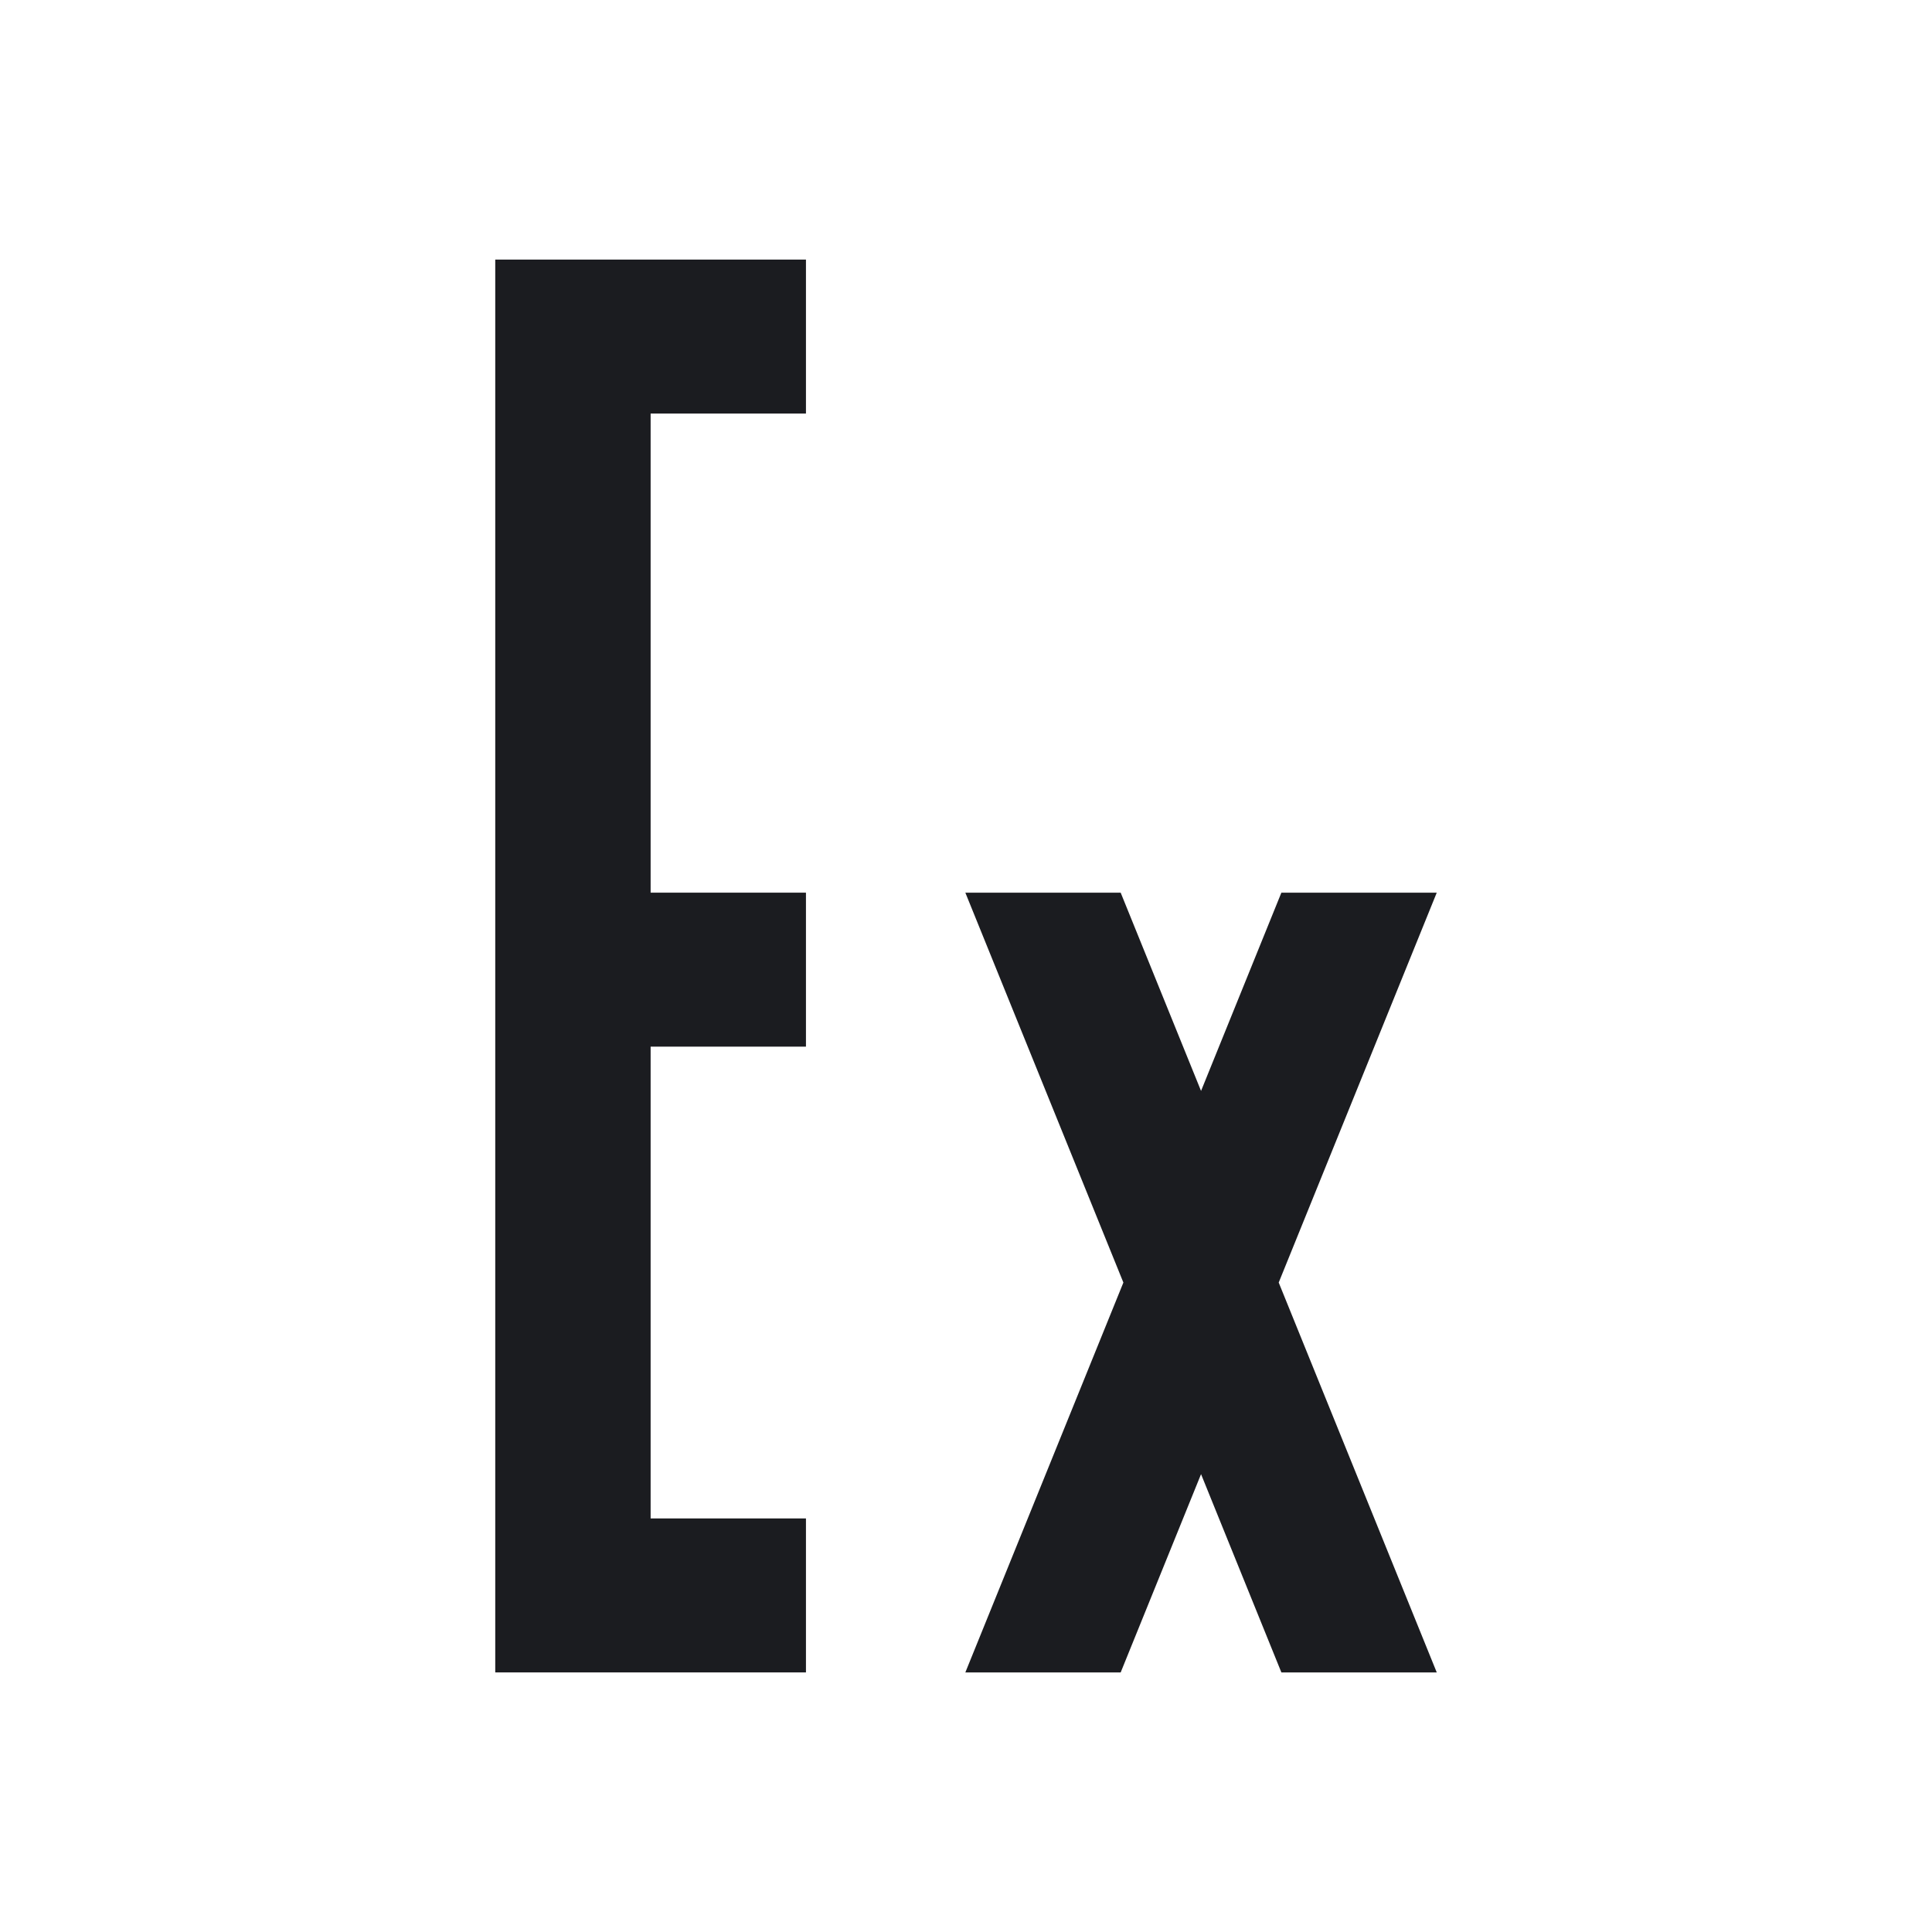
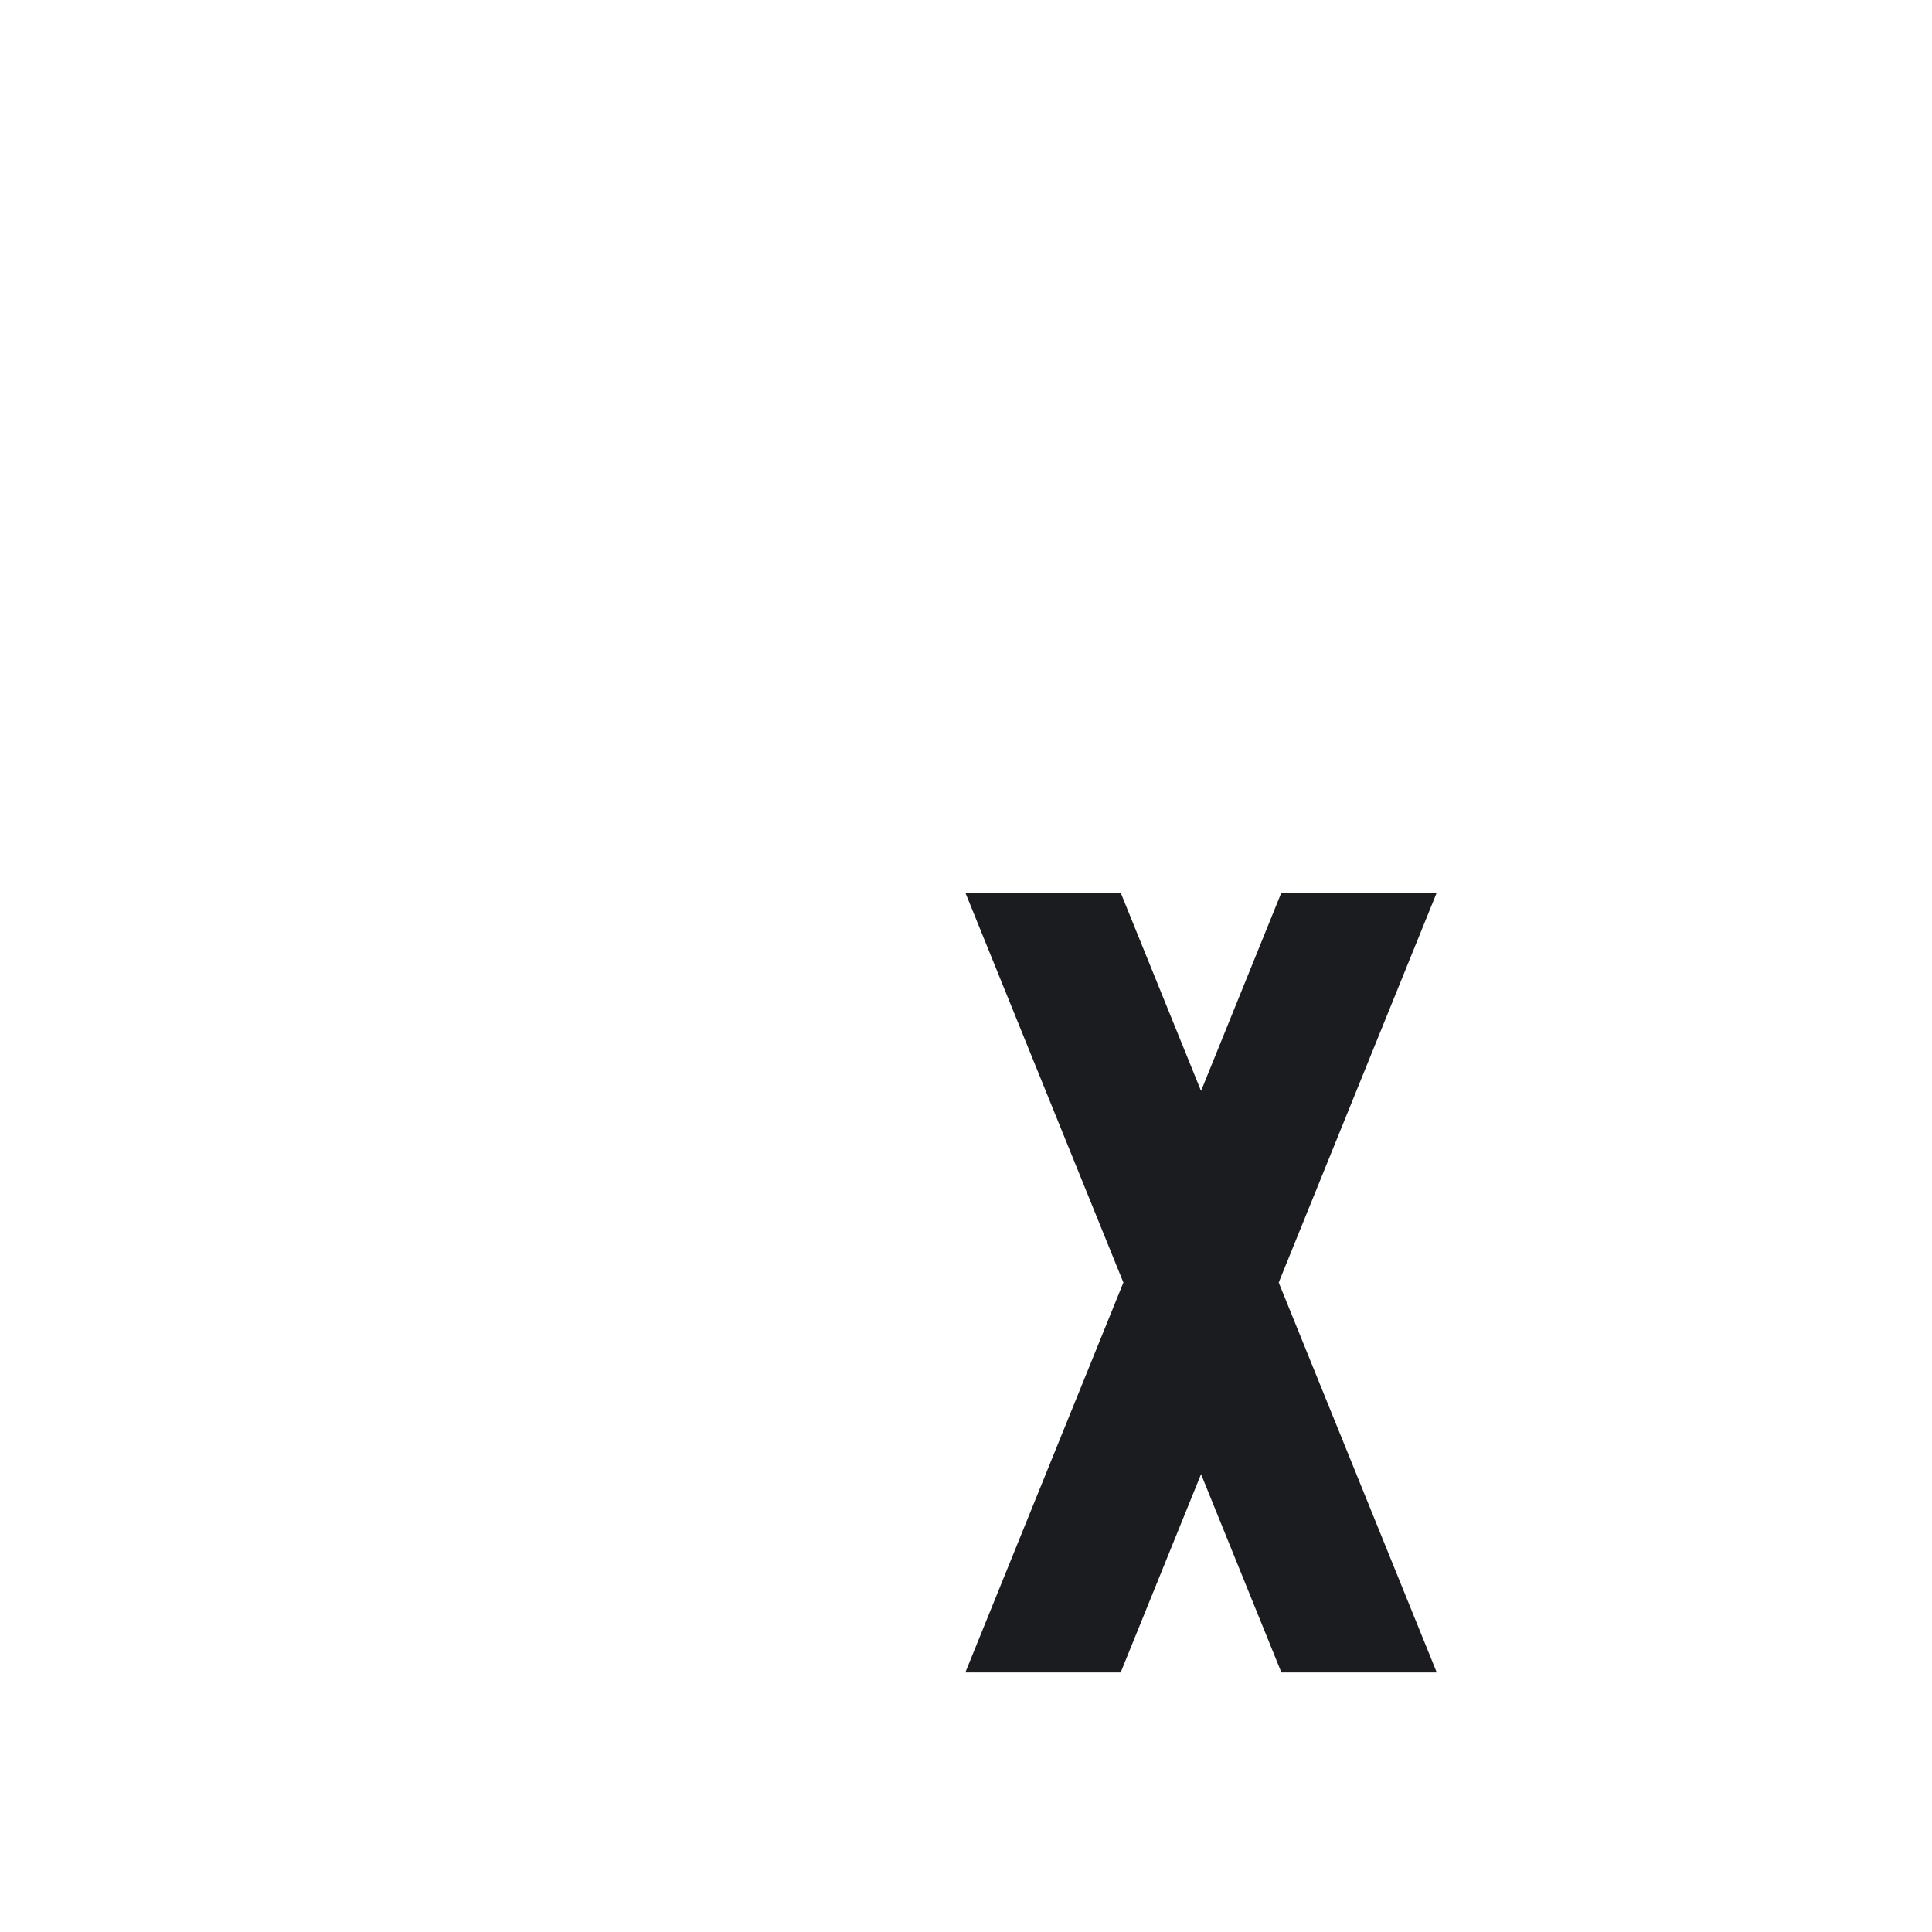
<svg xmlns="http://www.w3.org/2000/svg" id="Layer_1" data-name="Layer 1" width="50" height="50" version="1.1" viewBox="0 0 50 50">
  <defs>
    <style>
      .cls-1 {
        fill: #1b1c20;
        stroke-width: 0px;
      }
    </style>
  </defs>
  <polygon class="cls-1" points="37.183 23.102 33.162 23.102 31.083 28.233 29.003 23.102 24.983 23.102 29.073 33.192 24.983 43.282 29.003 43.282 31.083 38.151 33.162 43.282 37.183 43.282 33.093 33.192 37.183 23.102" />
-   <polygon class="cls-1" points="20.858 10.703 20.858 6.718 16.838 6.718 15.544 6.718 12.817 6.718 12.817 43.282 15.544 43.282 16.838 43.282 20.858 43.282 20.858 39.297 16.838 39.297 16.838 27.087 20.858 27.087 20.858 23.102 16.838 23.102 16.838 10.703 20.858 10.703" />
</svg>